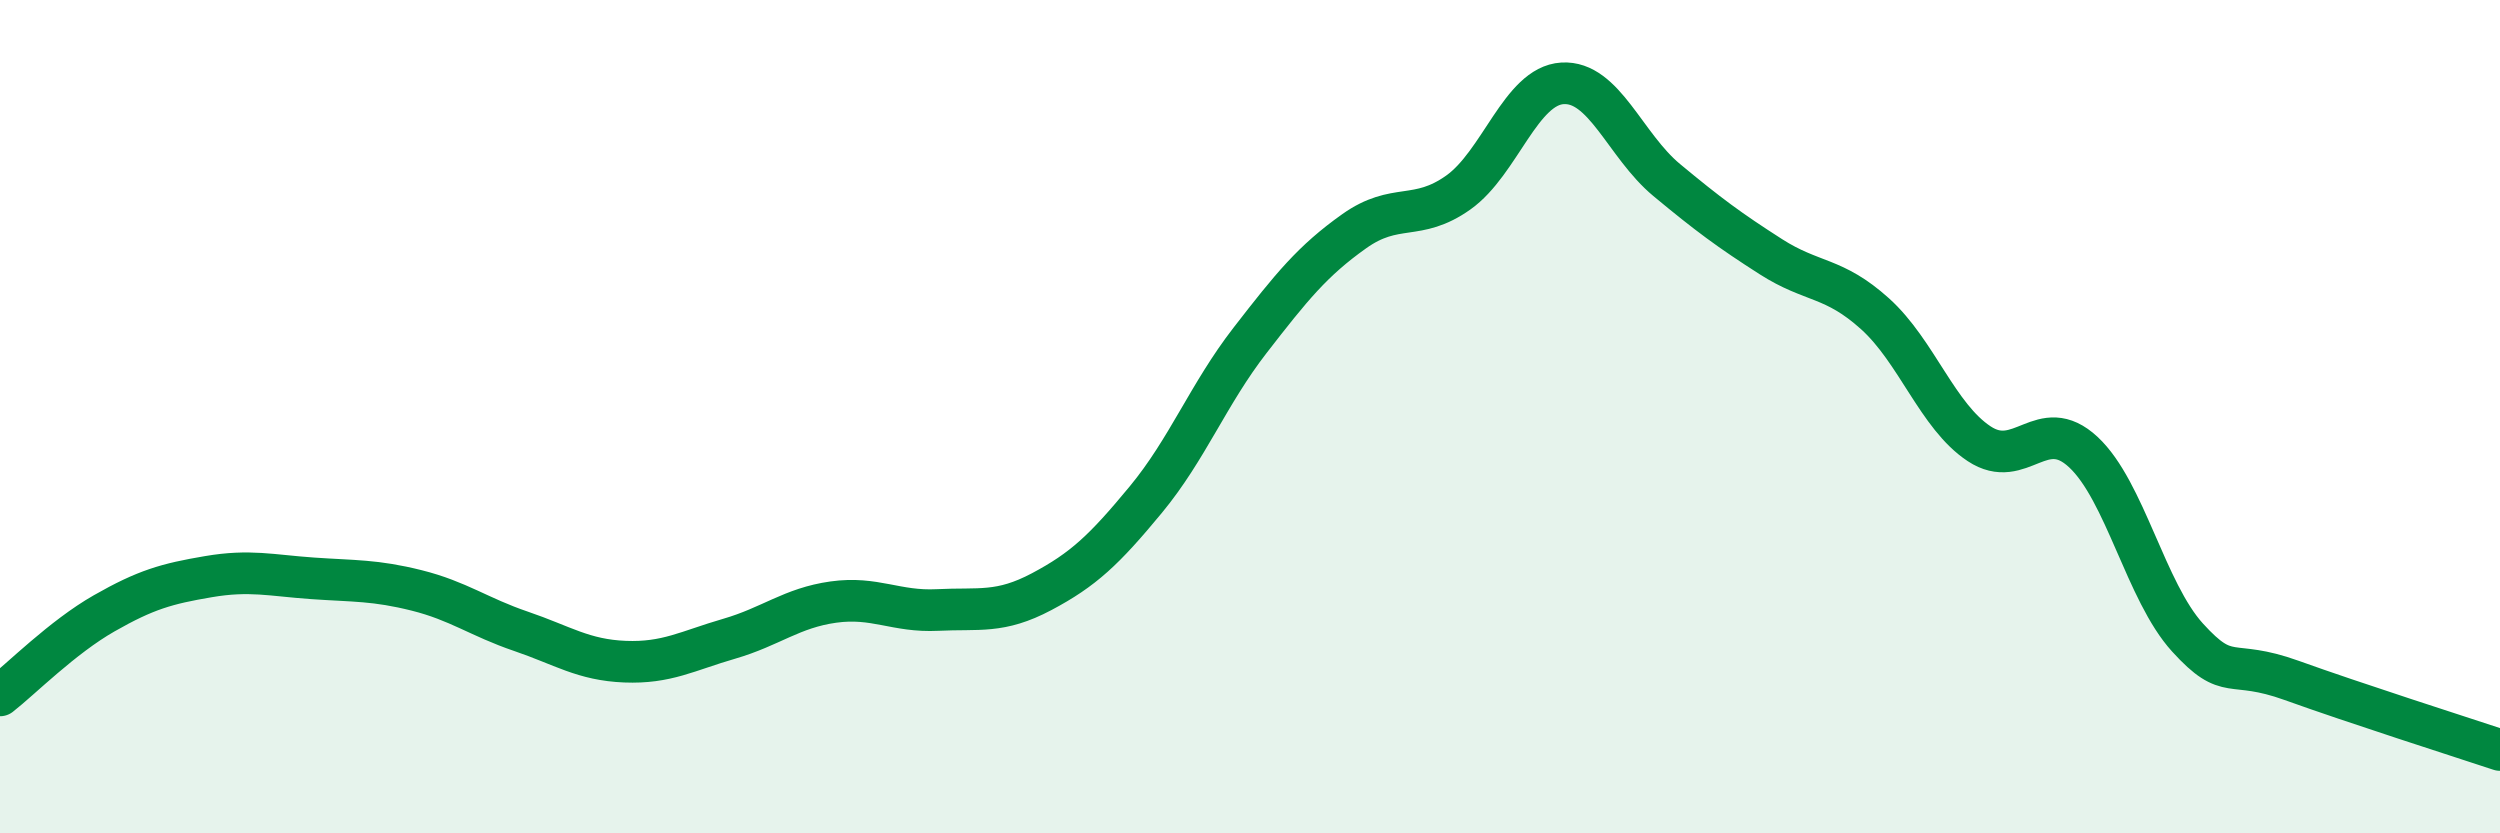
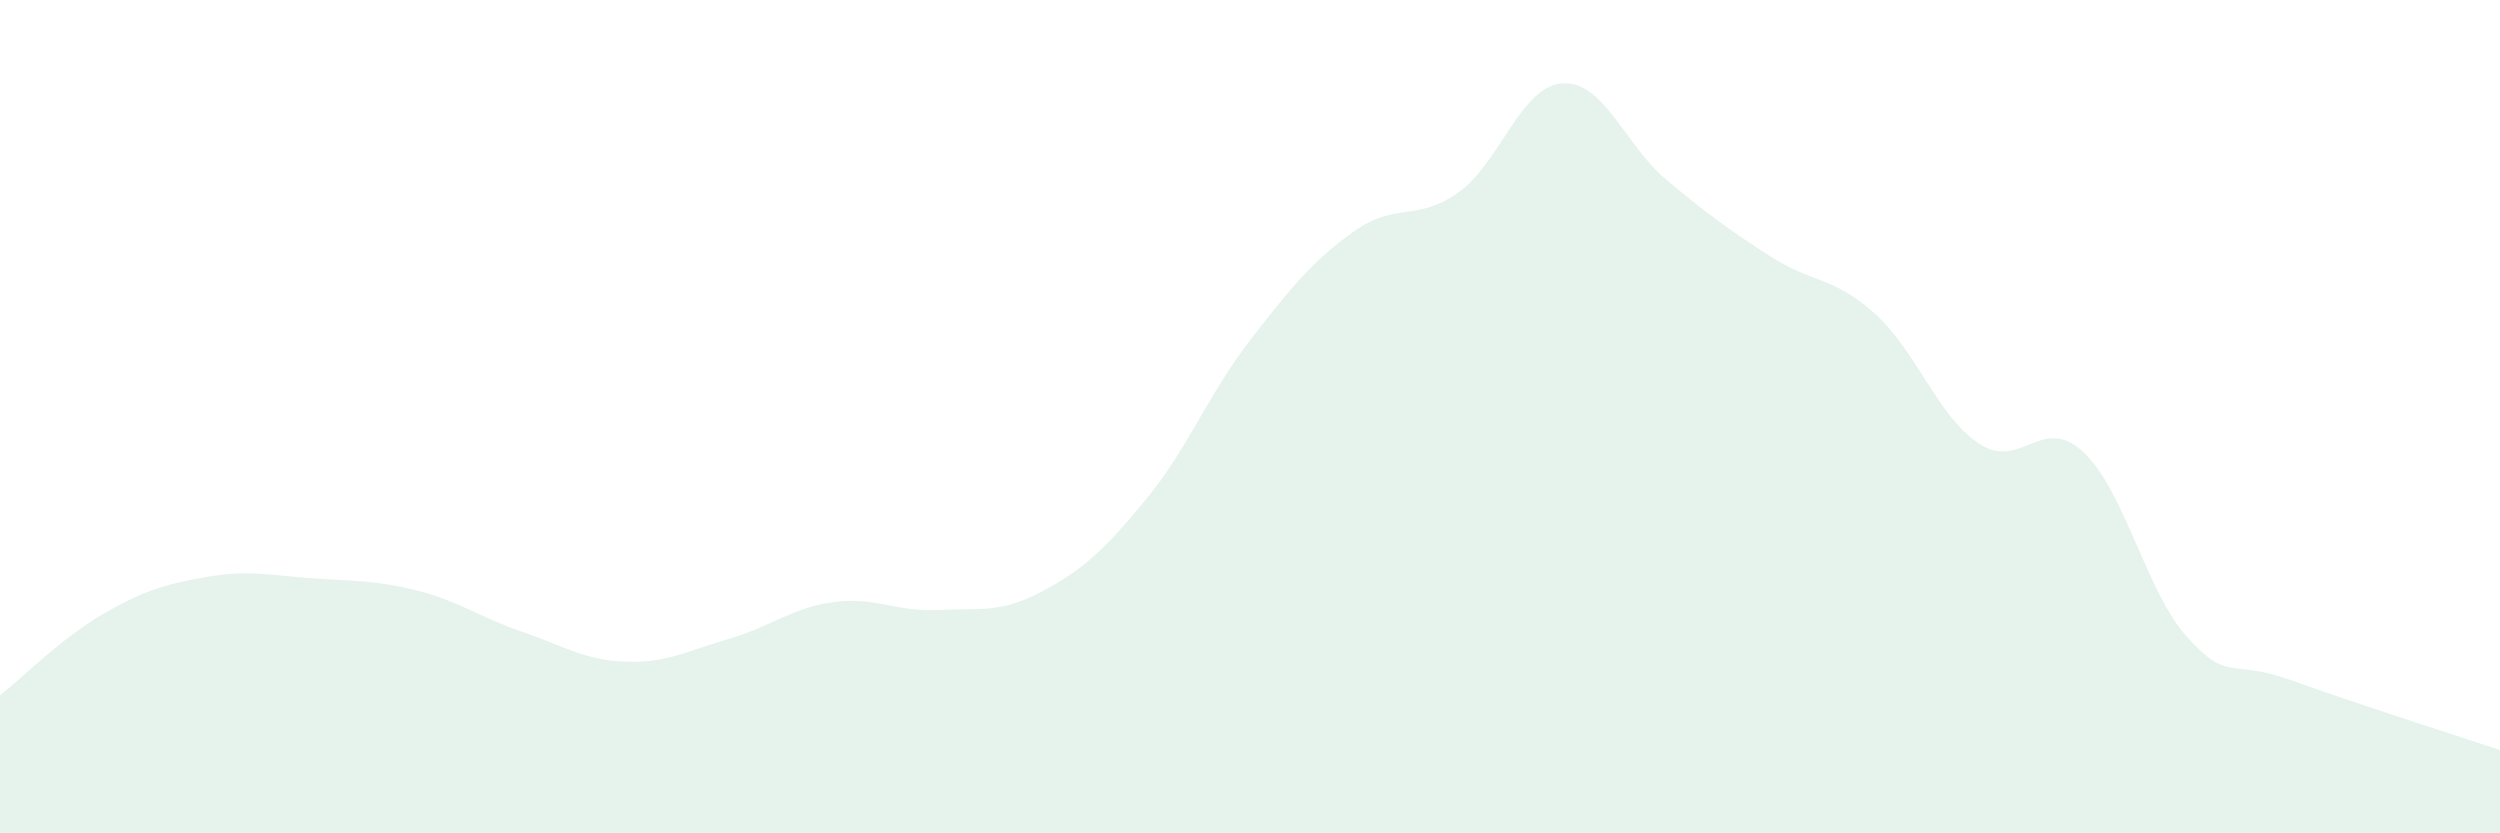
<svg xmlns="http://www.w3.org/2000/svg" width="60" height="20" viewBox="0 0 60 20">
  <path d="M 0,16.69 C 0.5,16.3 1.5,15.29 2.5,14.72 C 3.5,14.15 4,14.01 5,13.84 C 6,13.67 6.5,13.81 7.5,13.88 C 8.5,13.95 9,13.92 10,14.17 C 11,14.42 11.5,14.81 12.5,15.15 C 13.5,15.49 14,15.84 15,15.88 C 16,15.92 16.5,15.62 17.5,15.33 C 18.5,15.04 19,14.59 20,14.45 C 21,14.31 21.5,14.69 22.5,14.64 C 23.5,14.59 24,14.73 25,14.2 C 26,13.67 26.5,13.2 27.5,11.99 C 28.5,10.78 29,9.46 30,8.17 C 31,6.88 31.5,6.26 32.5,5.55 C 33.5,4.84 34,5.33 35,4.62 C 36,3.91 36.5,2.06 37.5,2 C 38.5,1.94 39,3.49 40,4.32 C 41,5.15 41.5,5.52 42.5,6.16 C 43.5,6.8 44,6.63 45,7.53 C 46,8.43 46.5,9.99 47.5,10.65 C 48.5,11.31 49,9.92 50,10.85 C 51,11.78 51.5,14.2 52.5,15.3 C 53.5,16.4 53.5,15.79 55,16.33 C 56.5,16.87 59,17.67 60,18L60 20L0 20Z" fill="#008740" opacity="0.1" stroke-linecap="round" stroke-linejoin="round" />
-   <path d="M 0,16.69 C 0.5,16.3 1.5,15.29 2.5,14.72 C 3.5,14.15 4,14.01 5,13.84 C 6,13.67 6.5,13.81 7.5,13.88 C 8.5,13.95 9,13.92 10,14.17 C 11,14.42 11.5,14.81 12.5,15.15 C 13.5,15.49 14,15.84 15,15.88 C 16,15.92 16.5,15.62 17.5,15.33 C 18.5,15.04 19,14.59 20,14.45 C 21,14.31 21.5,14.69 22.5,14.64 C 23.5,14.59 24,14.73 25,14.2 C 26,13.67 26.5,13.2 27.5,11.99 C 28.5,10.78 29,9.46 30,8.17 C 31,6.88 31.5,6.26 32.5,5.55 C 33.5,4.84 34,5.33 35,4.62 C 36,3.91 36.5,2.06 37.5,2 C 38.5,1.94 39,3.49 40,4.32 C 41,5.15 41.5,5.52 42.5,6.16 C 43.5,6.8 44,6.63 45,7.53 C 46,8.43 46.5,9.99 47.5,10.65 C 48.5,11.31 49,9.92 50,10.85 C 51,11.78 51.5,14.2 52.5,15.3 C 53.5,16.4 53.5,15.79 55,16.33 C 56.5,16.87 59,17.67 60,18" stroke="#008740" stroke-width="1" fill="none" stroke-linecap="round" stroke-linejoin="round" />
</svg>